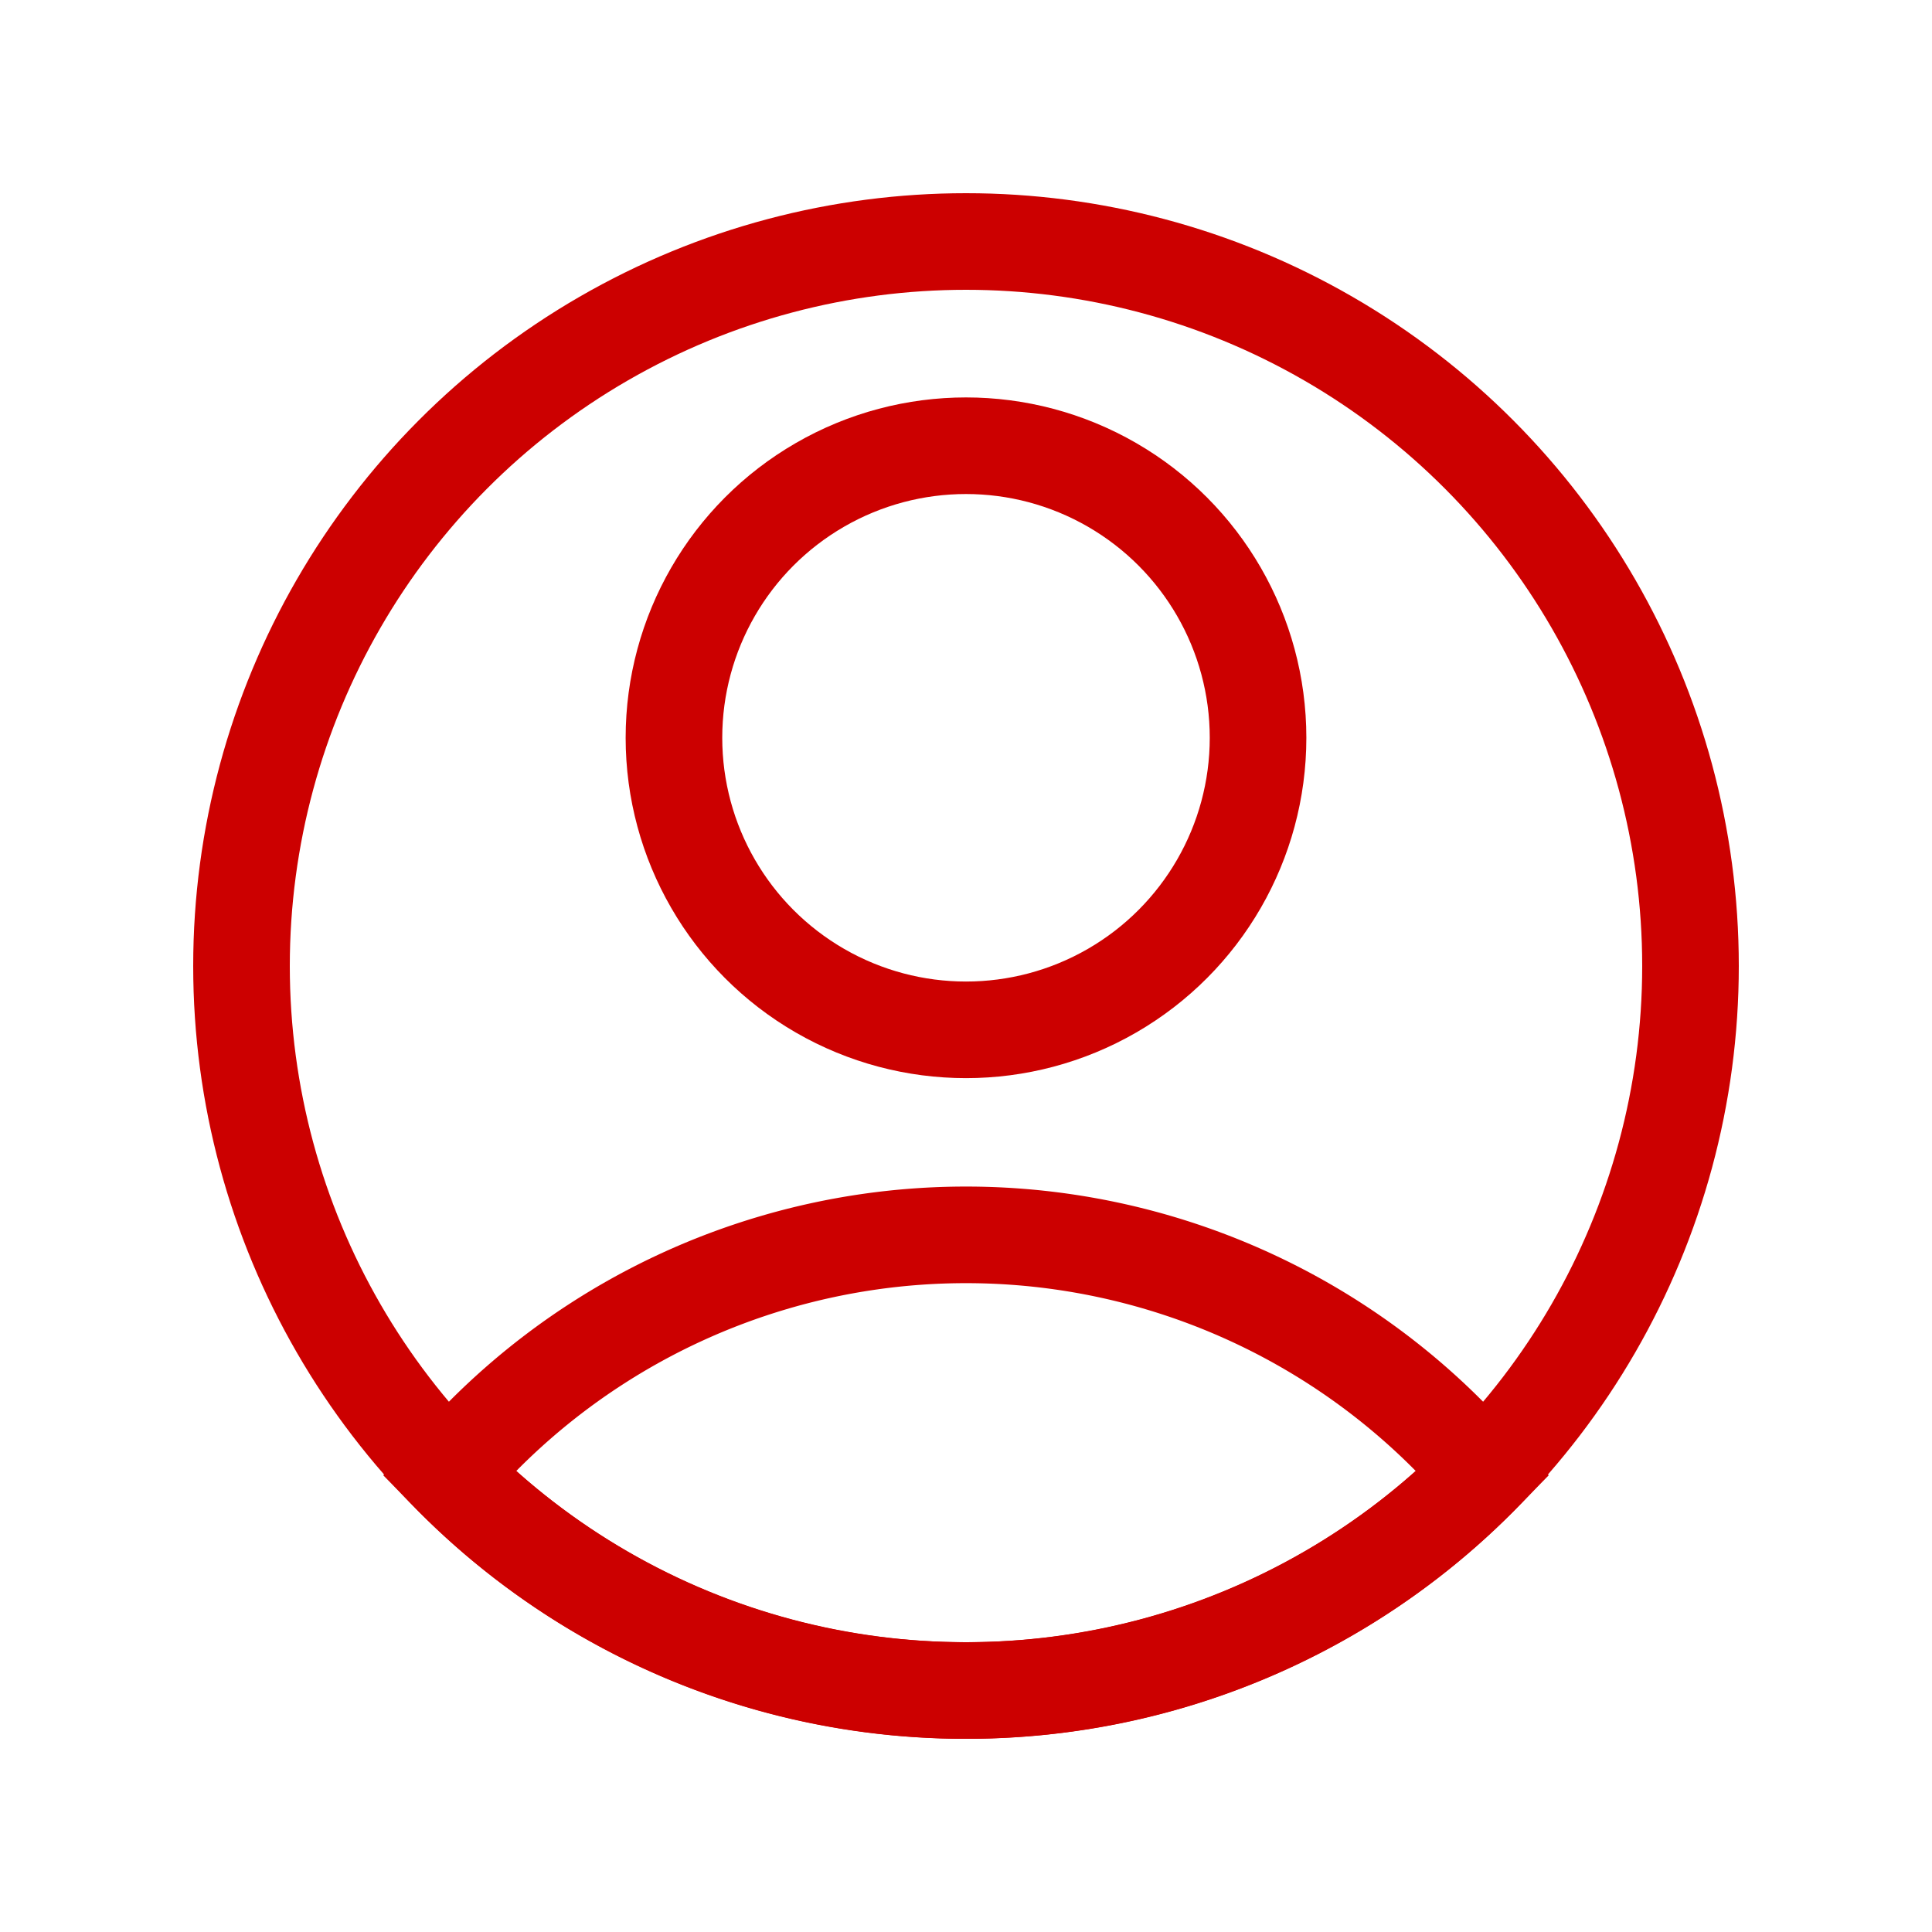
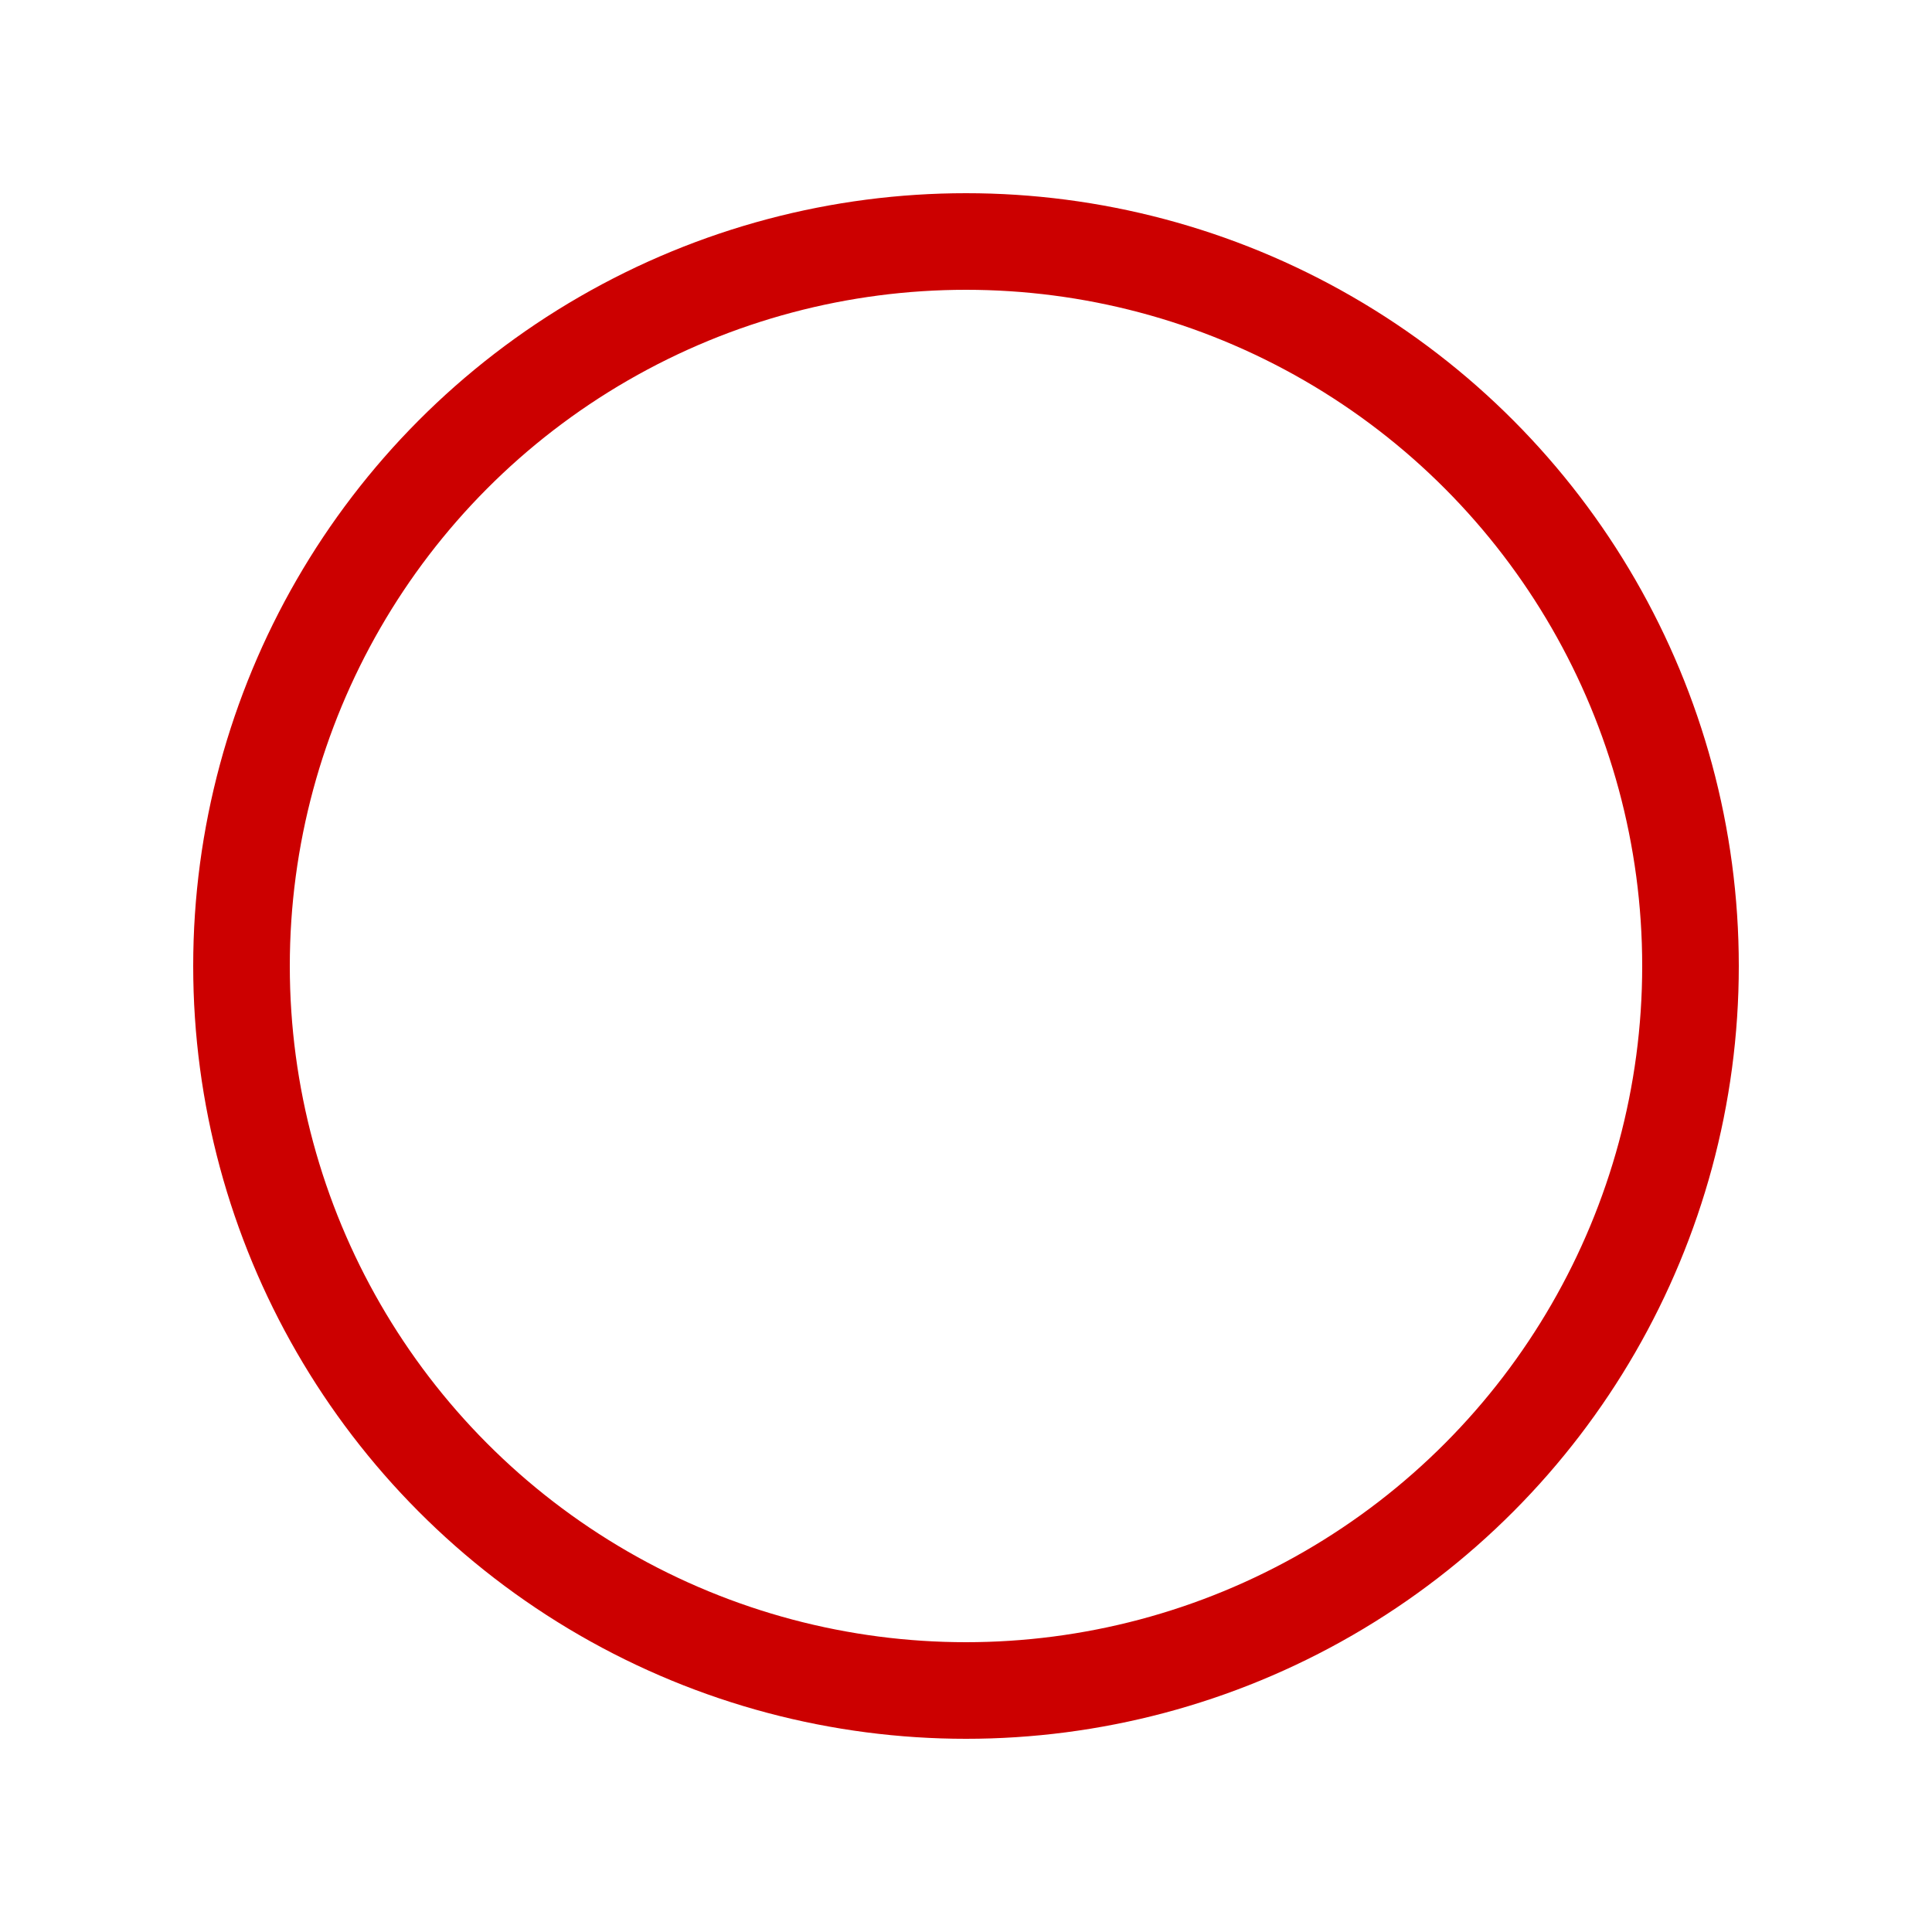
<svg xmlns="http://www.w3.org/2000/svg" id="マイページ" width="24" height="24" viewBox="0 0 24 24">
-   <rect id="長方形_142454" data-name="長方形 142454" width="24" height="24" fill="none" />
  <circle id="楕円形_96" data-name="楕円形 96" cx="9" cy="9" r="9" transform="translate(3 3)" fill="none" stroke="#c00" stroke-miterlimit="10" stroke-width="1.2" />
-   <circle id="楕円形_97" data-name="楕円形 97" cx="3.628" cy="3.628" r="3.628" transform="translate(8.372 5.537)" fill="none" stroke="#c00" stroke-miterlimit="10" stroke-width="1.2" />
-   <path id="パス_36754" data-name="パス 36754" d="M252.129,21a8.964,8.964,0,0,0,6.426-2.7,8.455,8.455,0,0,0-12.852,0A8.964,8.964,0,0,0,252.129,21Z" transform="translate(-240.129 0)" fill="none" stroke="#c00" stroke-miterlimit="10" stroke-width="1.2" />
</svg>